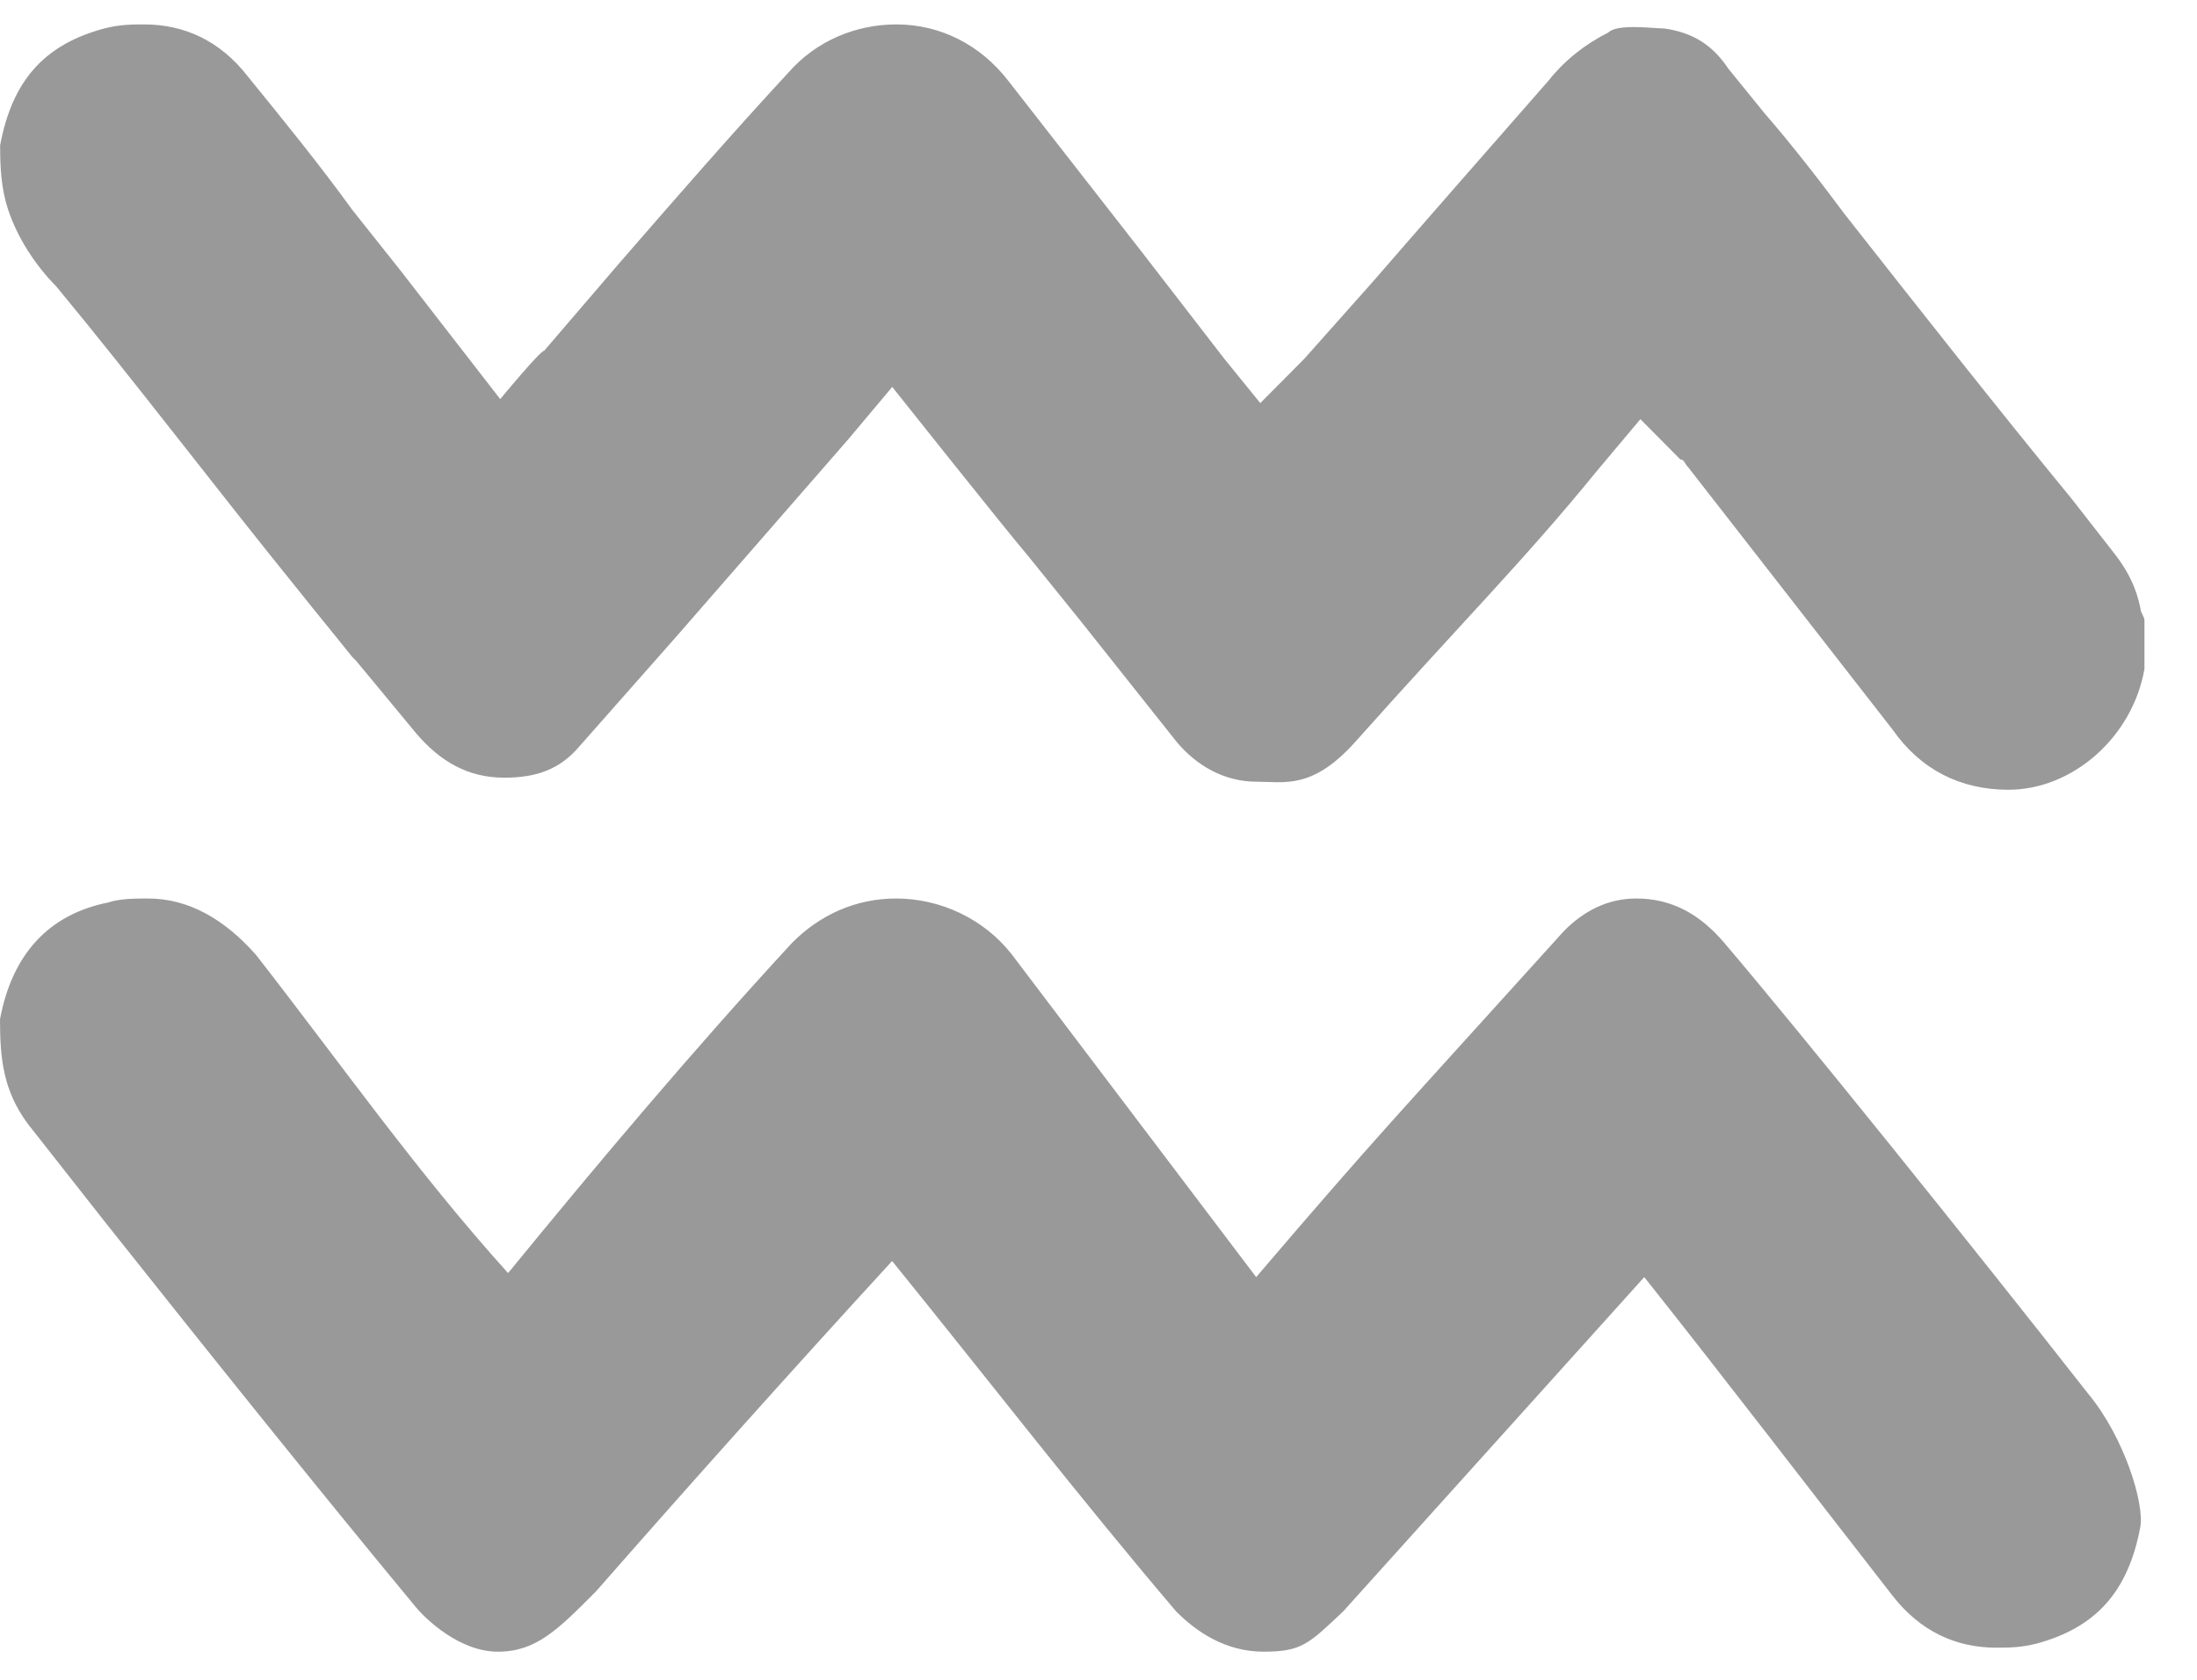
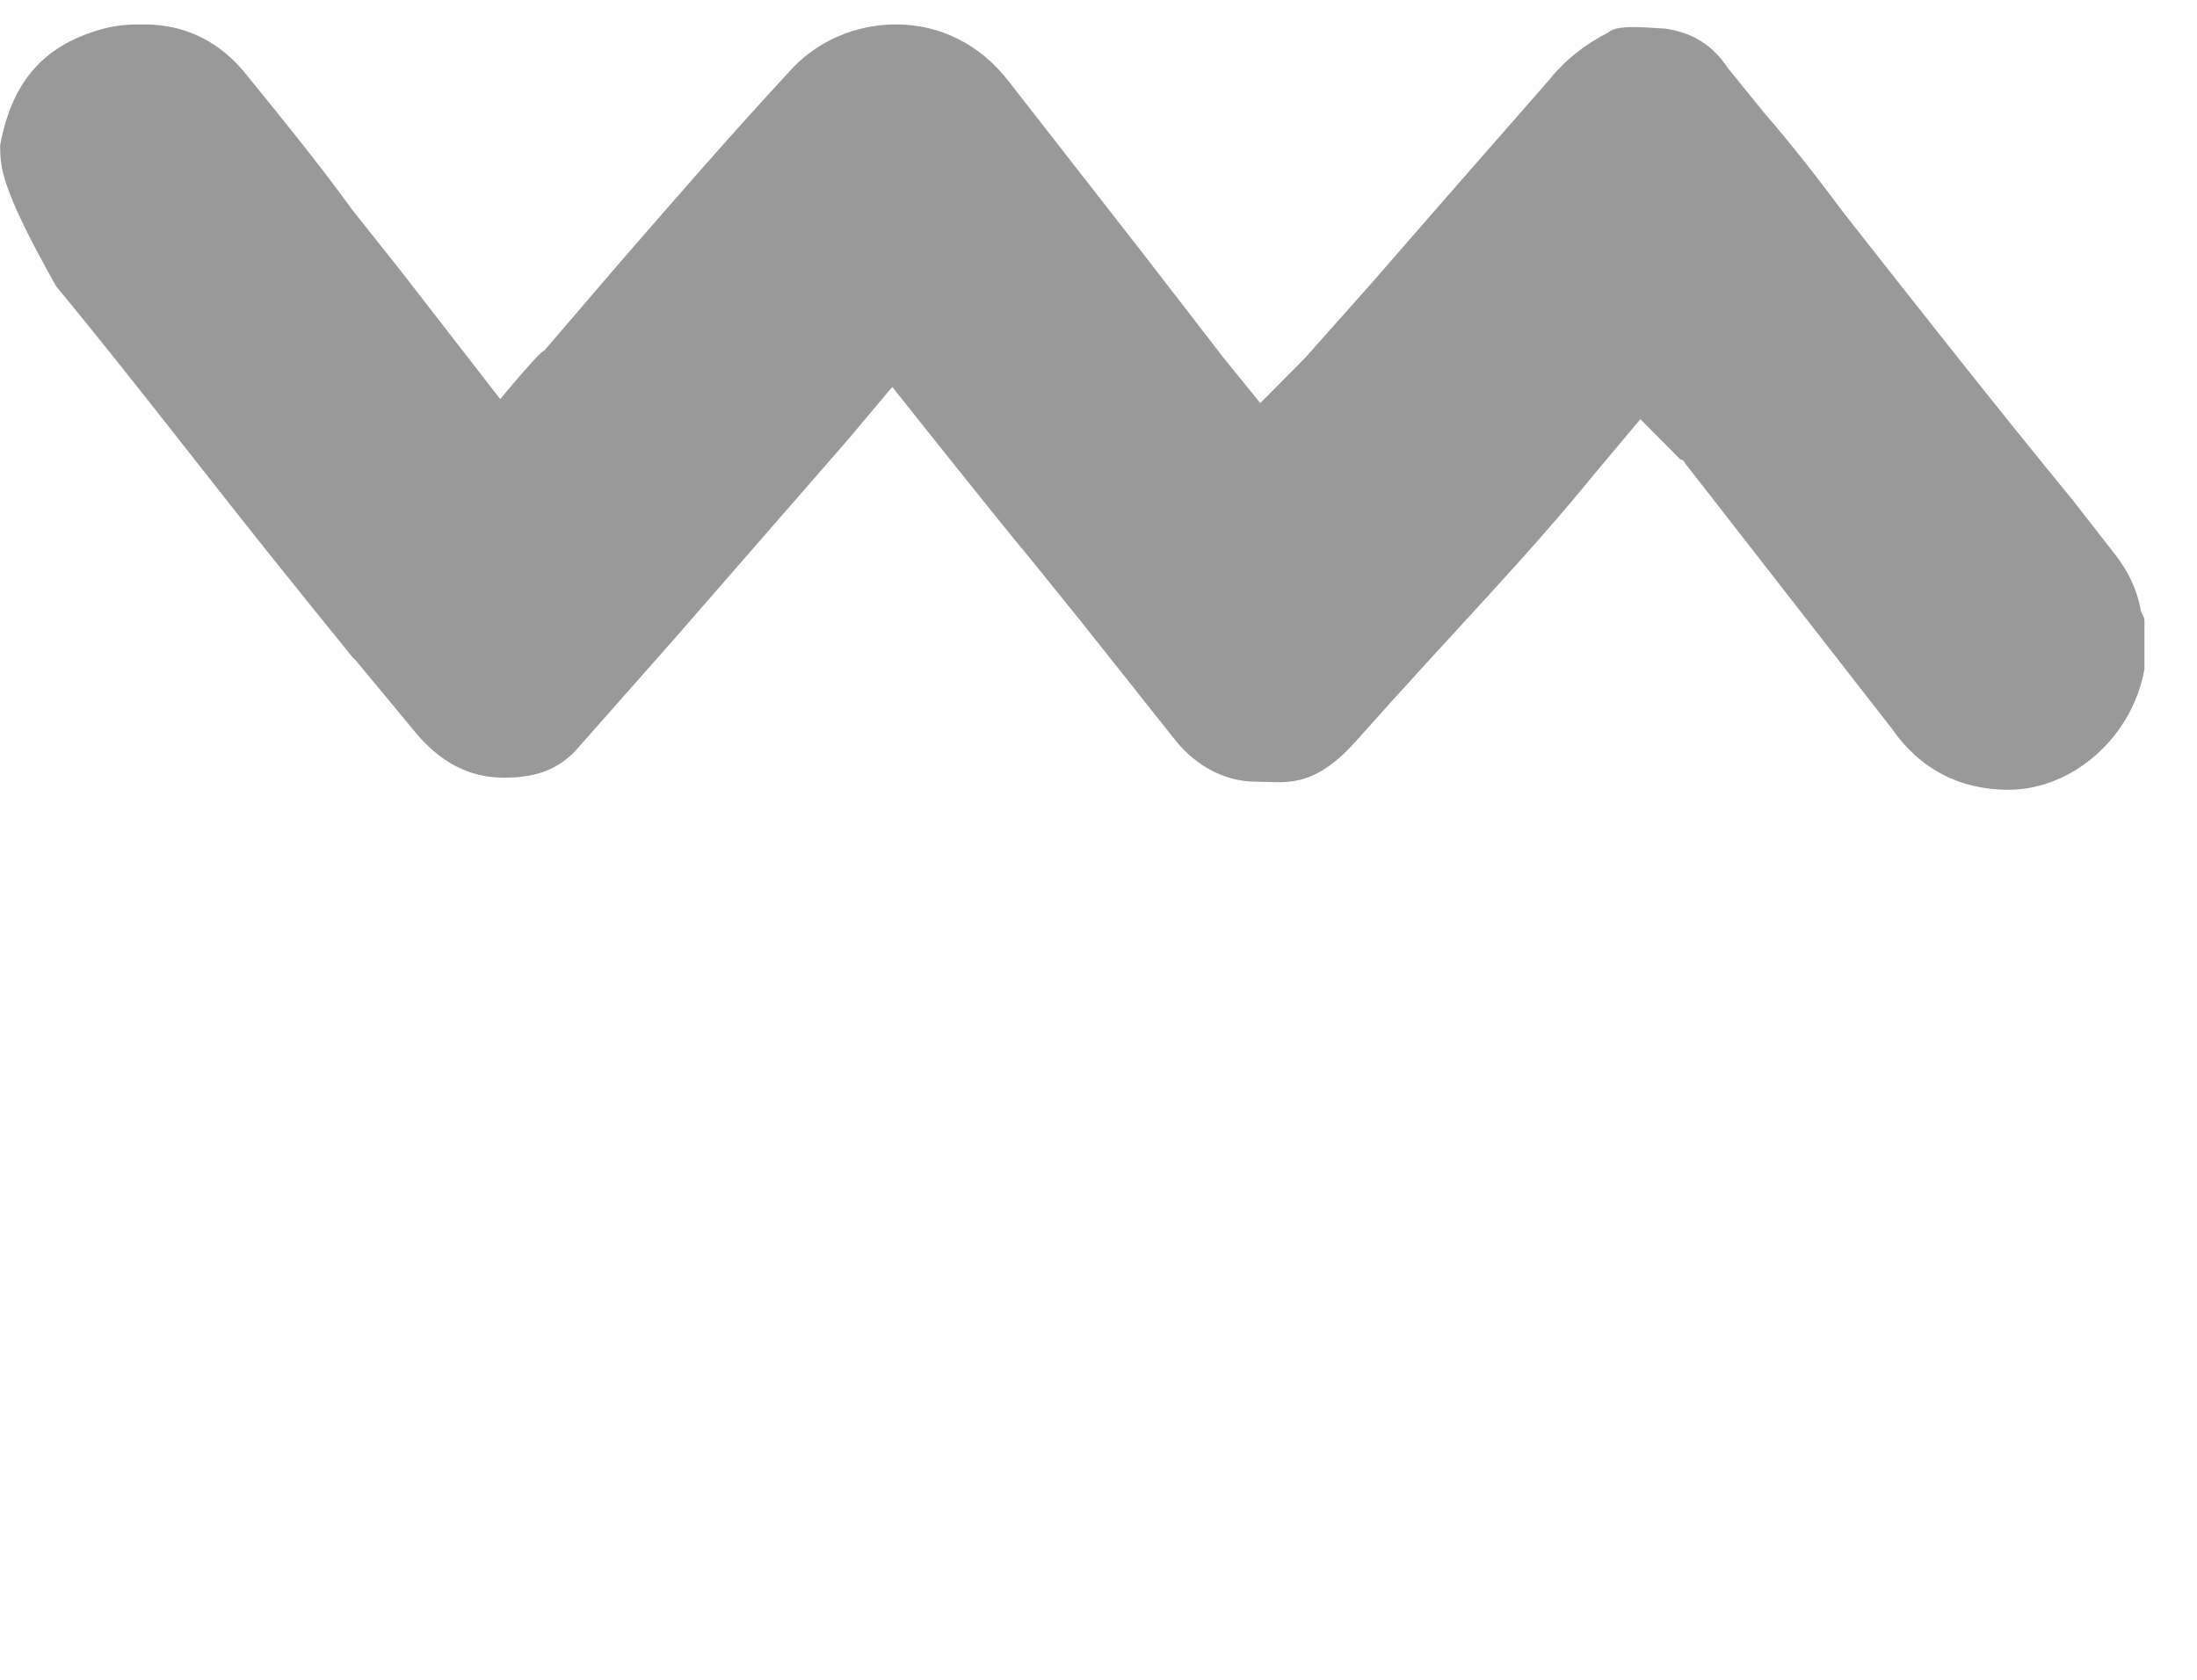
<svg xmlns="http://www.w3.org/2000/svg" width="34" height="26" viewBox="0 0 34 26" fill="none">
-   <path d="M19.442 12.099C18.947 12.099 18.513 11.85 18.204 11.476C17.709 10.852 17.213 10.229 16.718 9.605L15.913 8.608C15.542 8.172 13.808 5.989 13.808 5.989L13.127 6.8L10.465 9.855C9.97 10.416 9.474 10.977 8.979 11.538C8.669 11.912 8.298 12.037 7.803 12.037C7.245 12.037 6.812 11.787 6.441 11.351C6.131 10.977 5.822 10.603 5.512 10.229L5.45 10.167C5.202 9.855 4.893 9.481 4.645 9.169C3.283 7.486 2.107 5.927 0.869 4.431C0.546 4.106 0.268 3.676 0.126 3.246C0.017 2.918 0.002 2.593 0.002 2.249C0.188 1.251 0.683 0.69 1.612 0.441C1.859 0.378 2.045 0.378 2.231 0.378C2.85 0.378 3.407 0.628 3.84 1.189C4.398 1.875 4.955 2.561 5.45 3.246C5.698 3.558 5.945 3.87 6.193 4.181L7.741 6.177C7.741 6.177 8.36 5.428 8.422 5.428L9.598 4.057C10.465 3.059 11.332 2.062 12.198 1.127C12.632 0.628 13.251 0.378 13.87 0.378C14.551 0.378 15.17 0.69 15.604 1.251C16.285 2.124 16.966 2.997 17.647 3.87L18.947 5.553L19.504 6.239L20.185 5.553L21.238 4.369C22.104 3.371 23.033 2.311 23.962 1.251C24.209 0.94 24.519 0.69 24.89 0.503C25.031 0.362 25.588 0.441 25.757 0.441C26.191 0.503 26.5 0.69 26.748 1.064L27.305 1.75C27.738 2.249 28.172 2.81 28.543 3.309C29.719 4.805 30.896 6.301 32.072 7.735L32.753 8.608C32.939 8.857 33.063 9.107 33.125 9.418C33.125 9.481 33.187 9.543 33.187 9.605V10.229C33.187 10.291 33.187 10.291 33.187 10.354C33.001 11.413 32.072 12.224 31.081 12.224C30.339 12.224 29.72 11.912 29.286 11.289L26.129 7.236C26.067 7.174 26.067 7.112 26.005 7.112L25.386 6.488L24.705 7.299C23.59 8.67 22.59 9.668 20.98 11.476C20.31 12.228 19.875 12.099 19.442 12.099Z" fill="#999999" />
-   <path d="M19.556 25.565C18.963 25.565 18.512 25.254 18.202 24.942C16.694 23.17 15.27 21.325 13.806 19.518C12.258 21.206 10.734 22.908 9.225 24.63C8.632 25.227 8.296 25.565 7.704 25.565C7.111 25.565 6.587 25.058 6.439 24.88C4.804 22.904 3.204 20.902 1.61 18.895L0.433 17.398C0.048 16.881 0 16.381 0 15.777C0.186 14.78 0.743 14.156 1.672 13.969C1.857 13.907 2.105 13.907 2.291 13.907C2.91 13.907 3.467 14.219 3.962 14.78C5.252 16.433 6.455 18.146 7.863 19.705C9.284 17.967 10.733 16.247 12.258 14.593C12.692 14.156 13.249 13.907 13.868 13.907C14.549 13.907 15.23 14.219 15.664 14.78L19.44 19.767C21.334 17.551 21.504 17.398 24.207 14.406C24.517 14.094 24.889 13.907 25.322 13.907C25.879 13.907 26.312 14.156 26.684 14.593C27.852 15.965 30.488 19.239 32.318 21.575C32.882 22.257 33.186 23.276 33.123 23.633C32.937 24.63 32.442 25.191 31.513 25.441C31.265 25.503 31.08 25.503 30.894 25.503C30.275 25.503 29.718 25.254 29.284 24.693C28.004 23.051 26.741 21.398 25.446 19.767L20.786 24.942C20.256 25.441 20.148 25.565 19.556 25.565Z" fill="#999999" />
+   <path d="M19.442 12.099C18.947 12.099 18.513 11.85 18.204 11.476C17.709 10.852 17.213 10.229 16.718 9.605L15.913 8.608C15.542 8.172 13.808 5.989 13.808 5.989L13.127 6.8L10.465 9.855C9.97 10.416 9.474 10.977 8.979 11.538C8.669 11.912 8.298 12.037 7.803 12.037C7.245 12.037 6.812 11.787 6.441 11.351C6.131 10.977 5.822 10.603 5.512 10.229L5.45 10.167C5.202 9.855 4.893 9.481 4.645 9.169C3.283 7.486 2.107 5.927 0.869 4.431C0.017 2.918 0.002 2.593 0.002 2.249C0.188 1.251 0.683 0.69 1.612 0.441C1.859 0.378 2.045 0.378 2.231 0.378C2.85 0.378 3.407 0.628 3.84 1.189C4.398 1.875 4.955 2.561 5.45 3.246C5.698 3.558 5.945 3.87 6.193 4.181L7.741 6.177C7.741 6.177 8.36 5.428 8.422 5.428L9.598 4.057C10.465 3.059 11.332 2.062 12.198 1.127C12.632 0.628 13.251 0.378 13.87 0.378C14.551 0.378 15.17 0.69 15.604 1.251C16.285 2.124 16.966 2.997 17.647 3.87L18.947 5.553L19.504 6.239L20.185 5.553L21.238 4.369C22.104 3.371 23.033 2.311 23.962 1.251C24.209 0.94 24.519 0.69 24.89 0.503C25.031 0.362 25.588 0.441 25.757 0.441C26.191 0.503 26.5 0.69 26.748 1.064L27.305 1.75C27.738 2.249 28.172 2.81 28.543 3.309C29.719 4.805 30.896 6.301 32.072 7.735L32.753 8.608C32.939 8.857 33.063 9.107 33.125 9.418C33.125 9.481 33.187 9.543 33.187 9.605V10.229C33.187 10.291 33.187 10.291 33.187 10.354C33.001 11.413 32.072 12.224 31.081 12.224C30.339 12.224 29.72 11.912 29.286 11.289L26.129 7.236C26.067 7.174 26.067 7.112 26.005 7.112L25.386 6.488L24.705 7.299C23.59 8.67 22.59 9.668 20.98 11.476C20.31 12.228 19.875 12.099 19.442 12.099Z" fill="#999999" />
</svg>